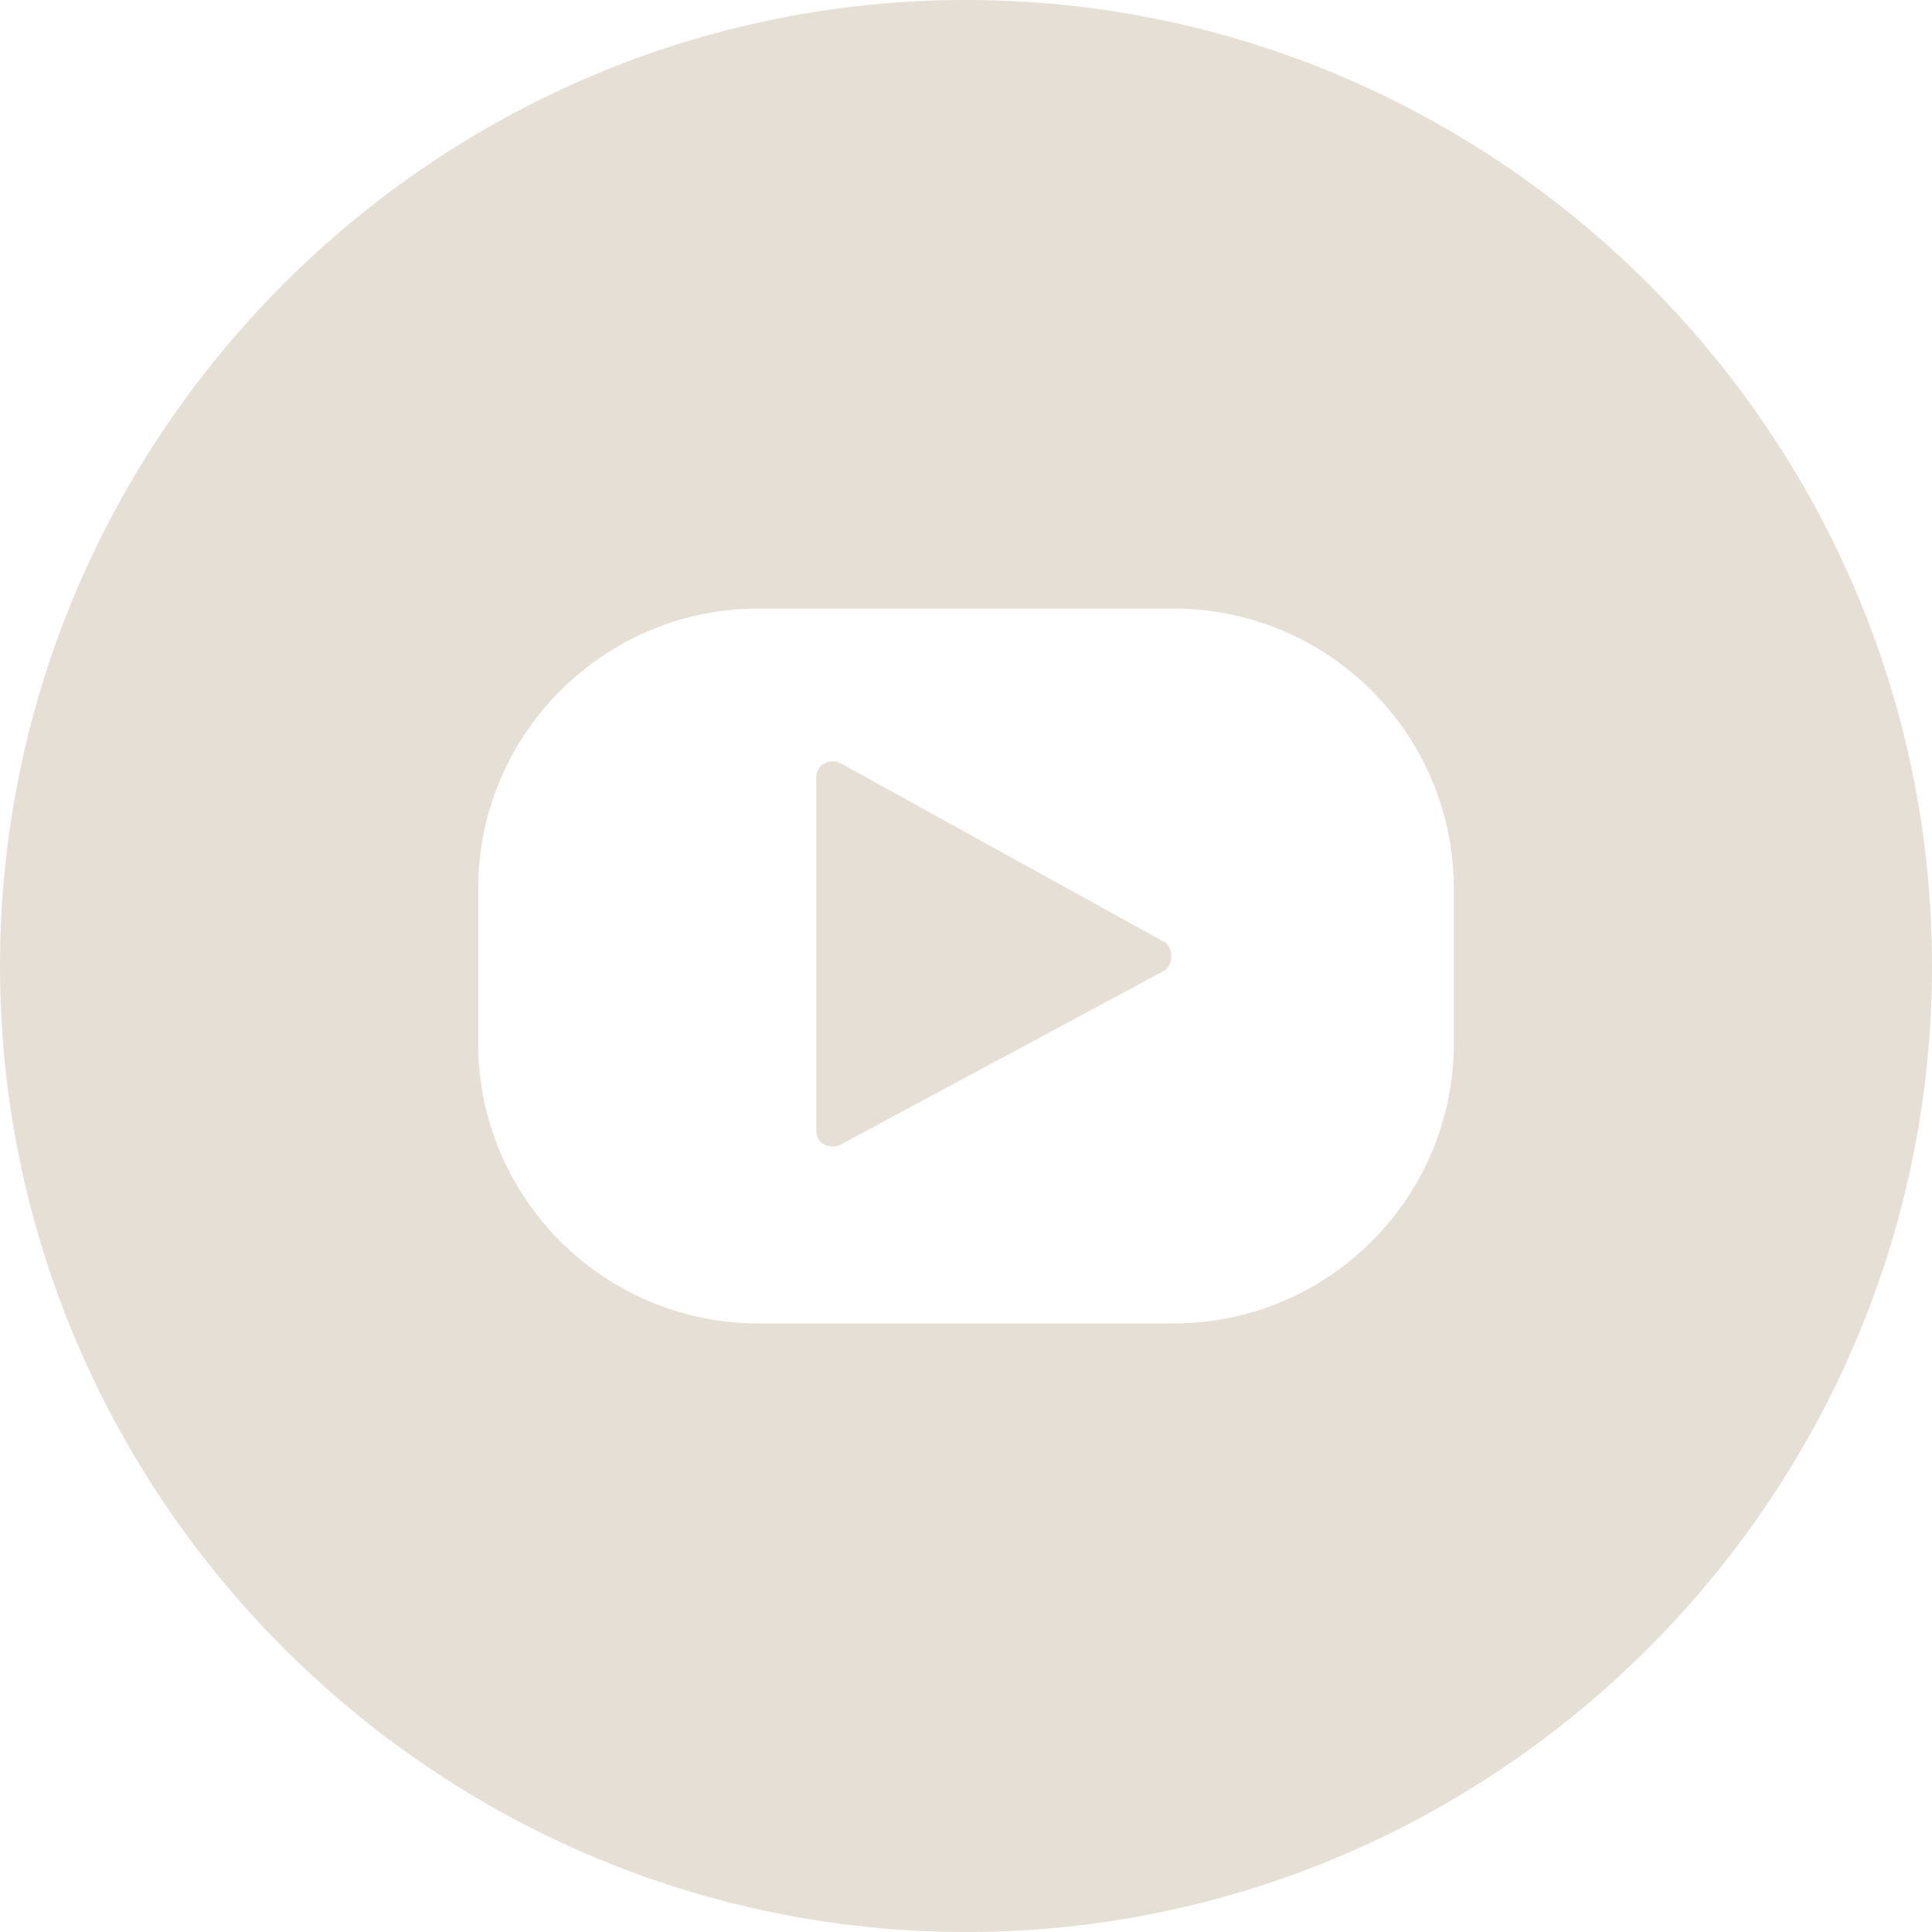
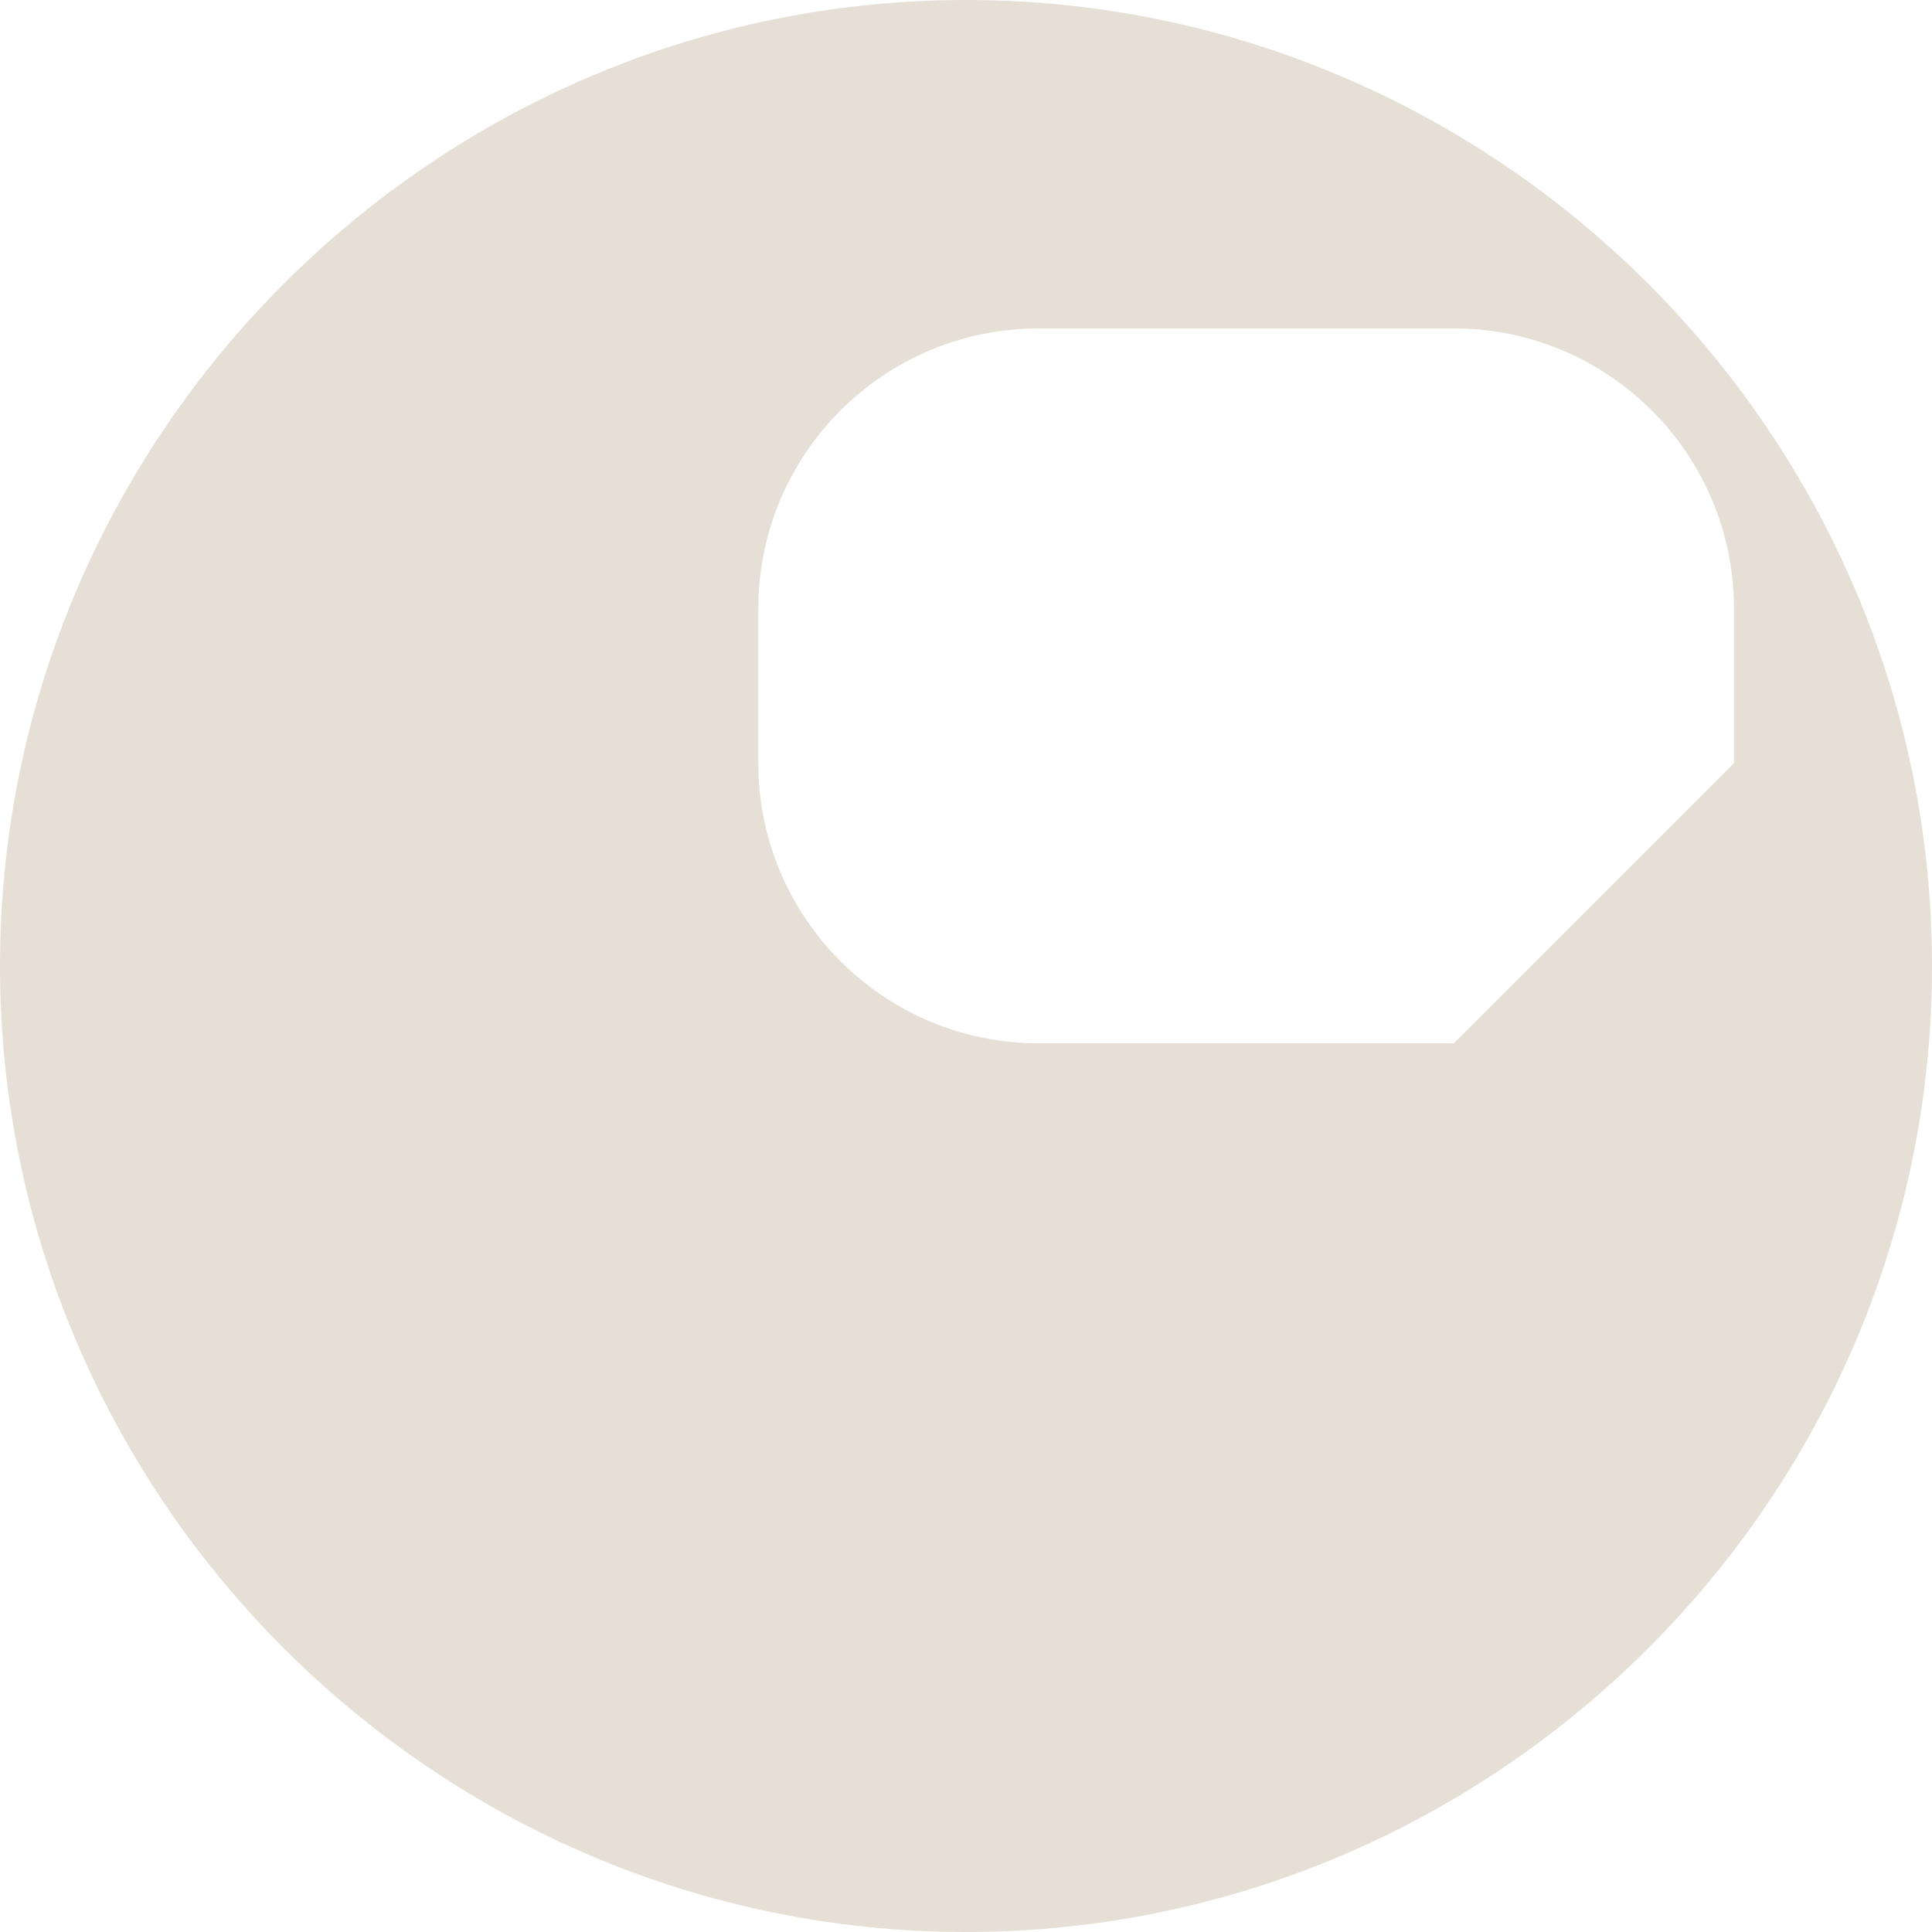
<svg xmlns="http://www.w3.org/2000/svg" id="_レイヤー_1" version="1.1" viewBox="0 0 40 40">
  <defs>
    <style>
      .st0 {
        fill: none;
      }

      .st1 {
        fill: #e6dfd5;
      }
    </style>
  </defs>
  <g>
-     <path class="st1" d="M24.1,19.5l-6.7-3.7c-.2-.1-.5,0-.5.3v7.3c0,.3.3.4.5.3l6.7-3.6c.2-.1.2-.5,0-.6Z" />
-     <path class="st1" d="M20,0C9,0,0,9,0,20s9,20,20,20,20-9,20-20S31,0,20,0ZM30.1,21.6c0,3.2-2.6,5.8-5.8,5.8h-8.6c-3.2,0-5.8-2.6-5.8-5.8v-3.2c0-3.2,2.6-5.8,5.8-5.8h8.6c3.2,0,5.8,2.6,5.8,5.8v3.2Z" />
+     <path class="st1" d="M20,0C9,0,0,9,0,20s9,20,20,20,20-9,20-20S31,0,20,0ZM30.1,21.6h-8.6c-3.2,0-5.8-2.6-5.8-5.8v-3.2c0-3.2,2.6-5.8,5.8-5.8h8.6c3.2,0,5.8,2.6,5.8,5.8v3.2Z" />
  </g>
  <rect class="st0" width="40" height="40" />
</svg>